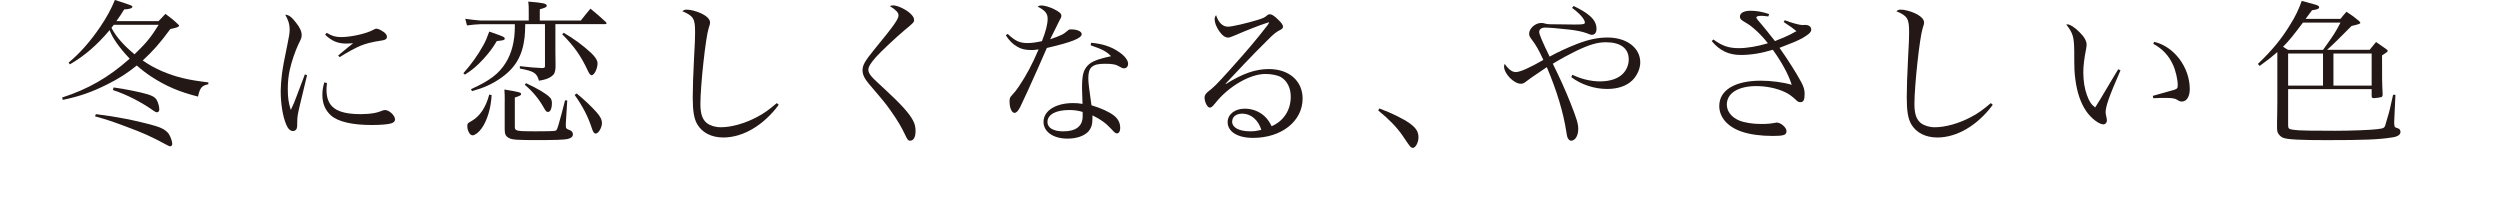
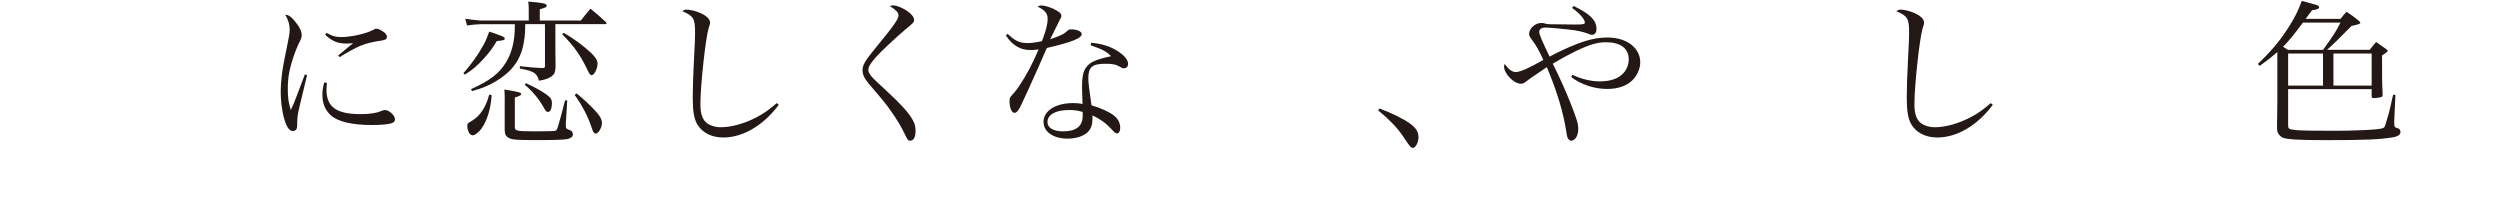
<svg xmlns="http://www.w3.org/2000/svg" id="_レイヤー_2" viewBox="0 0 680.96 59.42">
  <defs>
    <style>.cls-1{fill:none;}.cls-2{fill:#231815;}</style>
  </defs>
  <g id="design">
-     <path class="cls-1" d="M1.4,59.4h18.11c16.28,0,32.56,0,48.85,0,24.14,0,48.28,0,72.42,0,29.45,0,58.9,0,88.35,0h96.43c32.67,0,65.34,0,98,0,30.25,0,60.5,0,90.76,0,25.66,0,51.31,0,76.97,0,18.45,0,36.89,0,55.34,0,8.72,0,17.44.03,26.16,0,.38,0,.76,0,1.14,0,1.98,0,4.53-.41,6.15-1.65,1.16-.89,1.37-1.9-.51-1.9-6.04,0-12.07,0-18.11,0-16.28,0-32.56,0-48.85,0-24.14,0-48.28,0-72.42,0h-184.78c-32.67,0-65.34,0-98,0-30.25,0-60.5,0-90.76,0-25.66,0-51.31,0-76.97,0-18.45,0-36.89,0-55.34,0-8.72,0-17.44-.03-26.16,0-.38,0-.76,0-1.14,0-1.98,0-4.53.41-6.15,1.65-1.16.89-1.37,1.9.51,1.9h0Z" />
-     <path class="cls-2" d="M45.07,3.78c1.63,1.2,2.11,1.59,3.57,2.97.09.09.13.17.13.26,0,.3-.65.56-2.37.9-2.92,3.96-4.69,5.93-7.52,8.56,1.85,1.29,3.31,2.06,5.25,2.92,3.74,1.59,7.05,2.41,12.64,3.05l-.04.52c-1.76.34-2.28.95-2.79,3.35-5.12-1.29-8.73-2.84-12.77-5.46-1.42-.95-2.49-1.76-3.91-3.01-2.54,2.06-5.03,3.66-8.08,5.16-4.21,2.11-7.44,3.23-12.08,4.21l-.17-.65c7.14-2.32,12.56-5.42,18.4-10.58-2.75-2.88-4.77-5.72-5.46-7.78-3.48,4.13-6.88,7.05-10.84,9.33l-.34-.47c3.23-2.71,5.89-5.76,8.6-9.72,1.81-2.67,3.05-4.99,4-7.35,4.52,1.46,4.77,1.55,4.77,1.85,0,.39-.73.65-2.24.73-.86,1.42-1.2,1.89-2.11,3.18h11.48l1.89-1.98ZM26.11,31.09c5.5.65,10.96,1.72,16.25,3.22,1.76.52,2.84,1.16,3.57,2.11.47.65.99,2.06.99,2.79,0,.34-.26.65-.52.65-.21,0-.34-.04-.99-.39-4.47-2.41-6.32-3.22-11.18-5.03-3.53-1.33-5.38-1.94-8.34-2.75l.22-.6ZM31.01,6.75c-.26.34-.34.43-.65.82,1.2,2.36,3.23,4.69,6.28,7.22,3.14-3.01,4.52-4.69,6.58-8.04h-12.21ZM30.97,23.82c2.88.39,7.18,1.25,9.2,1.85,1.38.43,2.06.82,2.49,1.51.43.77.73,1.81.73,2.67,0,.43-.26.73-.65.73-.26,0-.52-.13-.99-.47-3.27-2.32-7.31-4.39-11.01-5.59l.21-.69Z" />
    <path class="cls-2" d="M83.64,20.47c-.09.39-.73,3.1-1.94,8.08-.6,2.54-.73,3.22-.73,4.56,0,1.25-.04,1.59-.13,1.85-.17.47-.56.73-1.03.73-.73,0-1.38-.6-1.85-1.76-.95-2.24-1.5-5.72-1.5-9.16,0-1.29.13-2.88.34-4.6q.3-2.49,1.5-8.13c.43-2.02.6-3.1.6-4,0-1.42-.34-2.49-1.2-4.04.95.04,1.72.6,2.88,2.11,1.08,1.33,1.59,2.45,1.59,3.4,0,.69-.04.86-.9,2.58-.86,1.81-1.89,4.82-2.32,6.84-.39,1.63-.56,3.48-.56,5.33,0,2.36.22,3.87.82,5.68.73-1.51,1.08-2.36,1.55-3.66l2.28-6.02.6.22ZM89.06,22.62c-.09.86-.13,1.25-.13,1.81,0,4.73,2.71,6.66,9.37,6.66,1.25,0,2.49-.09,3.66-.3q.9-.13,2.28-.69c.26-.09.47-.13.65-.13,1.12,0,2.71,1.5,2.71,2.54,0,.52-.34.86-.95,1.07-.9.3-2.97.47-5.38.47-5.38,0-9.2-.9-11.14-2.62-1.55-1.42-2.32-3.23-2.32-5.59,0-1.08.13-2.02.52-3.4l.73.17ZM88.97,8.94c1.5.9,2.45,1.16,4,1.16,2.67,0,6.84-.95,8.64-1.94.56-.3.65-.34.95-.34.34,0,.9.22,1.5.6.9.52,1.33,1.03,1.33,1.59s-.3.82-1.2.99c-2.84.43-4.43.82-6.11,1.51-1.33.56-3.83,1.93-5.55,3.05l-.43-.43c1.94-1.63,3.4-2.84,4.08-3.35-.9.04-1.38.09-1.76.09-2.41,0-4-.65-5.85-2.41l.39-.52Z" />
    <path class="cls-2" d="M126.21,19.95c2.24-2.54,3.87-4.82,5.38-7.52.69-1.2,1.03-2.06,1.68-3.83,3.96,1.38,4.21,1.5,4.21,1.89,0,.43-.34.52-2.15.69-1.2,2.02-2.11,3.18-3.7,4.94-1.81,1.94-2.88,2.84-4.99,4.21l-.43-.39ZM143.07,6.58q-.04,2.36-.17,3.53c-.6,5.16-2.54,8.47-6.71,11.31-2.37,1.59-4.39,2.49-7.61,3.4l-.3-.52c5.12-2.32,7.61-4.21,9.46-7.18,1.63-2.58,2.49-5.93,2.49-9.8v-.73h-9.29c-.86,0-2.54.17-3.74.34l-.47-1.81c1.12.17,3.66.47,4.17.47h13.12v-2.58c0-1.12,0-1.55-.13-2.58,4.17.34,5.03.56,5.03,1.12,0,.39-.3.52-1.89.99v3.05h11.18c1.12-1.42,1.46-1.85,2.62-3.23,1.89,1.55,2.45,2.02,4.21,3.66.13.13.17.22.17.3,0,.17-.17.26-.43.26h-13.5v7.44q.04,3.18.04,3.44v.95c-.09,1.33-.34,1.85-1.12,2.41-.86.6-1.72.9-3.4,1.16-.6-2.11-1.33-2.58-5.2-3.31v-.65c3.14.34,3.87.43,6.02.52.56,0,.82-.13.82-.43V6.58h-5.38ZM133.91,25.89c-.17,3.53-1.2,6.97-2.75,9.12-.77,1.07-1.81,1.85-2.45,1.85-.73,0-1.42-1.25-1.42-2.54,0-.69.09-.77,1.2-1.38,2.24-1.29,3.87-3.74,4.77-7.18l.65.13ZM137.48,27.69c0-1.46,0-1.94-.09-3.31,3.91.65,4.56.82,4.56,1.2,0,.34-.17.47-1.72.99v7.95c0,1.16.39,1.25,5.59,1.25,2.79,0,4.77-.04,5.29-.13.52-.09.56-.21.99-1.55.6-2.11,1.12-3.96,1.81-6.75h.6l-.39,6.36v.47c0,.82.09.9,1.2,1.33.43.17.73.6.73,1.07,0,.65-.43,1.03-1.42,1.29-.77.21-3.61.3-8.34.3-5.29,0-6.75-.09-7.57-.52-.95-.47-1.25-1.03-1.25-2.41v-7.57ZM143.28,22.66c3.18,1.46,5.42,2.79,6.49,3.87.39.39.56.86.56,1.55,0,1.46-.43,2.41-1.03,2.41-.47,0-.6-.13-1.33-1.42-1.25-2.19-2.92-4.21-5.03-5.98l.34-.43ZM153.56,8.94c2.88,1.68,5.07,3.31,7.44,5.46,1.16,1.12,1.76,2.02,1.76,2.88,0,1.42-.9,3.22-1.63,3.22-.26,0-.64-.43-.95-1.12-1.94-4.13-3.65-6.62-7.05-10.06l.43-.39ZM157.08,25.46c2.06,1.68,4.04,3.57,5.38,5.07,1.08,1.2,1.5,2.11,1.5,3.01,0,1.2-.95,2.84-1.68,2.84-.43,0-.73-.39-1.03-1.33-1.07-3.31-2.49-6.02-4.73-9.2l.56-.39Z" />
    <path class="cls-2" d="M212.12,28.55c-4.13,5.59-9.76,8.9-15.09,8.9-3.27,0-5.8-1.33-7.14-3.65-.86-1.51-1.2-3.61-1.2-7.27,0-2.36.13-6.45.34-10.36.26-4.64.3-5.85.3-7.4,0-3.7-.43-4.43-3.48-5.72.47-.34.73-.43,1.2-.43.99,0,2.54.39,3.87.99,1.63.77,2.49,1.63,2.49,2.54,0,.3-.04.56-.39,1.55-.82,2.58-2.24,15.61-2.24,20.64,0,2.62.52,4.17,1.72,5.16.95.73,2.32,1.16,3.83,1.16,2.92,0,6.54-1.03,9.8-2.75,1.98-1.03,3.22-1.93,5.46-3.83l.52.47Z" />
    <path class="cls-2" d="M243.26,1.46c1.2,0,3.57,1.12,4.77,2.28.69.69.95,1.12.95,1.72,0,.56-.21.82-2.49,2.67-2.32,1.94-6.54,5.89-7.91,7.44-1.5,1.68-2.06,2.67-2.06,3.48,0,.6.43,1.38,1.29,2.24q.6.65,3.01,2.84c4.69,4.34,6.88,6.75,7.91,8.77.47.9.65,1.68.65,2.84,0,1.63-.56,2.58-1.46,2.58-.56,0-.73-.22-1.46-1.76-.77-1.68-2.11-3.96-3.61-6.06-1.59-2.28-1.81-2.54-6.28-7.78-1.16-1.42-1.63-2.45-1.63-3.61,0-1.38.69-2.54,3.31-5.76,5.2-6.32,6.49-8.13,6.49-9.16,0-.73-.56-1.38-2.36-2.54.3-.13.52-.17.9-.17Z" />
    <path class="cls-2" d="M274.48,9.24c2.06,1.94,3.27,2.49,5.42,2.49,1.12,0,2.28-.17,3.91-.52,1.08-2.79,1.55-4.6,1.55-6.11,0-1.42-.69-2.28-2.75-3.31.47-.26.69-.3,1.03-.3.86,0,2.19.39,3.44.99,1.46.73,2.02,1.2,2.02,1.81,0,.34-.09.6-.43,1.12-.17.34-1.07,2.11-2.62,5.29,3.18-1.12,3.57-1.33,4.77-2.36.34-.3.47-.34.9-.34,1.68,0,2.92.56,2.92,1.29,0,1.12-2.67,2.19-9.5,3.78-.39.86-1.12,2.62-2.28,5.2-1.29,2.97-4.6,10.19-4.99,10.92-.65,1.16-1.03,1.55-1.55,1.55-.73,0-1.33-1.33-1.33-3.05,0-.86.09-1.12.47-1.55.95-1.03,1.46-1.68,2.06-2.58,2.11-3.14,3.65-6.06,5.38-10.1-.95.13-1.33.17-2.02.17-1.55,0-2.71-.26-3.78-.9-1.29-.73-2.28-1.76-3.14-3.14l.52-.34ZM297.22,11.65c2.97.26,5.38,1.03,7.35,2.36,1.68,1.07,2.71,2.36,2.71,3.35,0,.73-.43,1.25-1.12,1.25-.34,0-.6-.09-.99-.34-1.2-.73-2.02-.9-4.21-.9-3.44,0-4.52.95-4.52,3.91,0,1.16.22,3.01.86,7.4,2.62.77,4.86,1.81,6.11,2.79,1.16.9,1.72,2.02,1.72,3.4,0,.86-.34,1.46-.86,1.46-.43,0-.6-.13-1.5-1.12-1.55-1.68-2.97-2.71-5.2-3.78v.82c0,1.72-.34,2.71-1.2,3.66-1.16,1.16-3.18,1.85-5.59,1.85-3.87,0-6.54-1.85-6.54-4.56,0-3.01,3.27-5.12,8.04-5.12.99,0,1.46.04,2.58.22-.13-3.4-.13-3.74-.13-4.26,0-3.53.34-4.86,1.5-6.15.86-.9,2.06-1.5,4.08-2.02.65-.17.73-.22,2.32-.56-1.16-1.25-2.49-1.94-5.55-2.97l.13-.69ZM294.9,30.49c-1.33-.39-2.32-.52-3.7-.52-3.65,0-5.89,1.25-5.89,3.27,0,1.59,1.63,2.54,4.3,2.54,3.48,0,5.29-1.42,5.29-4.13v-1.16Z" />
-     <path class="cls-2" d="M344.95,6.28c-1.68.52-5.72,2.11-8.69,3.4-.86.39-1.42.56-1.76.56-.77,0-1.63-.6-2.45-1.81-.77-1.16-1.2-2.28-1.2-3.18,0-.39.09-.69.39-1.12.64,2.02,1.81,3.14,3.22,3.14,1.12,0,5.2-.95,8.13-1.85,1.68-.56,1.76-.56,2.67-1.33.17-.13.39-.21.6-.21.56,0,1.25.43,2.32,1.5.99.95,1.29,1.42,1.29,1.94,0,.3-.21.56-.73.82-1.25.65-1.68.99-3.57,2.88-2.71,2.71-4.3,4.3-6.32,6.45q-4.13,4.43-5.03,5.33l.09.09c4.6-2.88,8.08-4.08,11.7-4.08,5.5,0,9.2,3.22,9.2,8.04,0,6.15-5.72,10.71-13.5,10.71-4.21,0-6.92-1.68-6.92-4.3,0-2.11,1.98-3.66,4.64-3.66,2.11,0,4.04.77,5.46,2.11.77.73,1.25,1.42,1.89,2.67,3.27-1.42,5.2-4.39,5.2-8.04,0-2.36-.95-4.3-2.67-5.33-.9-.52-2.58-.86-4.26-.86-4.21,0-10.1,3.44-13.67,8-.73.9-1.03,1.16-1.46,1.16-.65,0-1.42-1.51-1.42-2.79,0-.52.3-.99.9-1.51,1.63-1.25,2.32-1.93,5.98-5.98,5.25-5.89,6.88-7.78,10.28-12.17q.34-.47.43-.69s-.09-.09-.13-.09c0,0-.04,0-.04.04h-.13s-.09.04-.21.09l-.21.09ZM338.33,30.96c-1.63,0-2.71.86-2.71,2.19,0,1.59,1.89,2.62,4.9,2.62,1.16,0,1.72-.09,3.05-.39-.86-2.75-2.84-4.43-5.25-4.43Z" />
    <path class="cls-2" d="M375.7,29.54c3.27,1.2,6.62,2.84,8.39,4.13,1.68,1.25,2.28,2.24,2.28,3.78,0,1.38-.82,2.84-1.55,2.84-.13,0-.43-.13-.6-.26q-.3-.26-2.19-3.1c-1.46-2.15-3.78-4.56-6.62-6.84l.3-.56Z" />
    <path class="cls-2" d="M428.63,1.63c4.47,2.15,6.23,3.91,6.23,6.23,0,1.03-.47,1.63-1.29,1.63-.26,0-.34-.04-1.33-.43-1.16-.43-2.79-.77-4.69-.99-2.92-.34-5.68-.56-6.67-.56s-1.63.47-1.63,1.2c0,.6.9,2.75,2.84,6.71,2.37-1.29,5.07-2.54,7.53-3.48,3.14-1.2,5.63-1.72,8.26-1.72,5.2,0,8.9,2.79,8.9,6.79,0,1.68-.86,3.61-2.19,4.9-1.55,1.51-3.91,2.32-6.84,2.32-3.48,0-7.09-1.2-9.76-3.22l.3-.65c2.24,1.12,5.03,1.81,7.52,1.81,2.88,0,5.16-.82,6.45-2.32.9-1.03,1.38-2.32,1.38-3.7,0-2.97-2.24-4.64-6.19-4.64-2.32,0-4.43.6-8.13,2.36-2.02.99-4,2.06-6.36,3.48,2.06,4.17,3.35,7.05,4.82,10.71,1.68,4.26,2.11,5.63,2.11,7.05,0,1.85-.82,3.22-1.98,3.22-.22,0-.47-.17-.69-.43-.26-.3-.39-.73-.56-1.89-.82-5.37-2.58-11.22-5.33-17.72-2.45,1.63-3.91,2.67-4.43,3.01-.65.47-.82.6-1.16.86-.56.47-.95.65-1.5.65-1.89,0-4.56-2.75-4.56-4.69,0-.17.04-.39.17-.73.99,1.46,2.02,2.24,3.01,2.24,1.2,0,3.78-1.16,7.52-3.31-1.08-2.41-2.11-4.21-2.97-5.29-.77-1.03-.9-1.29-.9-1.85,0-1.42,1.68-2.92,3.23-2.92.52,0,.56,0,1.33.21.26.09.52.09,1.12.13.17,0,1.5,0,3.44.04,1.07.04,1.93.04,3.22.04,2.49,0,2.84-.09,2.84-.56,0-.86-1.5-2.54-3.48-3.96l.43-.56Z" />
-     <path class="cls-2" d="M486.12,5.5c1.72.69,4.08,1.33,4.86,1.33.17,0,.26,0,.43-.04h.26c1.08,0,1.68.47,1.68,1.33,0,.65-.73,1.29-2.36,2.24-1.55.82-2.11,1.07-6.28,2.67,2.24,3.18,4.6,6.88,5.89,9.29.69,1.25.95,2.15.95,3.23,0,1.68-.3,2.28-1.16,2.28-.47,0-.73-.13-1.33-.73-.86-.82-1.93-1.59-2.88-2.02-2.19-1.03-5.03-1.63-7.78-1.63-4.94,0-8.04,1.93-8.04,5.03,0,1.85,1.25,3.44,3.35,4.34,1.5.6,3.65.95,5.98.95,1.63,0,2.62-.09,3.74-.3.21-.04.39-.09.52-.09,1.12,0,2.67,1.38,2.67,2.32,0,1.07-.73,1.33-3.74,1.33-3.23,0-6.19-.39-8.43-1.16-3.87-1.29-6.15-3.91-6.15-7.01,0-4.3,4.26-6.88,11.31-6.88,2.88,0,6.11.43,8.43,1.12-.95-2.97-2.75-6.19-5.16-9.55-3.1.95-5.89,1.42-8.73,1.42-3.27,0-5.72-1.16-7.91-3.78l.47-.43c2.32,1.72,4.17,2.36,6.88,2.36,2.28,0,5.07-.47,7.95-1.33-1.81-2.36-4.26-4.64-5.98-5.59-1.33-.73-1.63-1.07-1.63-1.68,0-.99,1.08-1.59,2.92-1.59,1.55,0,3.1.26,5.03.9l-.21.65c-.99-.13-1.63-.17-1.94-.17-.9,0-1.33.17-1.33.47,0,.22.43.77,1.76,2.28.47.56,1.59,1.94,3.31,4.13q.56-.26,2.71-1.12c.99-.43,1.81-.82,3.14-1.59-1.12-.9-1.16-.95-3.48-2.49l.3-.47Z" />
    <path class="cls-2" d="M542.8,28.55c-4.13,5.59-9.76,8.9-15.09,8.9-3.27,0-5.8-1.33-7.14-3.65-.86-1.51-1.2-3.61-1.2-7.27,0-2.36.13-6.45.34-10.36.26-4.64.3-5.85.3-7.4,0-3.7-.43-4.43-3.48-5.72.47-.34.73-.43,1.2-.43.99,0,2.54.39,3.87.99,1.63.77,2.49,1.63,2.49,2.54,0,.3-.04.56-.39,1.55-.82,2.58-2.24,15.61-2.24,20.64,0,2.62.52,4.17,1.72,5.16.95.73,2.32,1.16,3.83,1.16,2.92,0,6.54-1.03,9.8-2.75,1.98-1.03,3.22-1.93,5.46-3.83l.52.47Z" />
-     <path class="cls-2" d="M577.58,19.18c-3.14,7.22-4.04,9.76-4.04,11.48q0,.34.26,1.46c.04.21.09.47.09.69,0,.6-.43,1.07-.95,1.07-1.2,0-3.4-1.68-4.73-3.66-1.46-2.11-2.49-5.16-2.92-8.6-.26-1.89-.3-2.97-.3-7.57-.04-4-.34-4.99-2.19-7.4h.39c.69,0,1.94.82,3.23,2.11,1.29,1.25,1.94,2.41,1.94,3.4,0,.26-.04.6-.13,1.12-.52,2.62-.77,4.64-.77,6.41,0,2.32.34,4.47.99,6.23s1.16,2.54,2.24,3.35q.47-.69,1.42-2.28,1.38-2.32,3.61-6.06.69-1.12,1.25-2.06l.65.3ZM586.74,11.4c5.42,1.2,9.72,6.92,9.72,12.86,0,2.06-.86,3.4-2.15,3.4-.43,0-.69-.09-1.29-.47-.56-.39-1.38-.52-3.23-.52-.99,0-1.81,0-3.27.09l-.13-.65c3.48-.95,5.42-1.5,5.8-1.63.86-.3.99-.47.99-1.29,0-1.59-.6-4.08-1.33-5.63-1.16-2.49-2.88-4.3-5.33-5.63l.22-.52Z" />
    <path class="cls-2" d="M645.44,13.59q.77-.99,1.76-2.15c1.2.82,1.55,1.07,2.71,1.89.34.26.47.39.47.56q0,.26-1.55,1.2c0,6.92,0,7.18.17,10.66-.04.43-.13.6-.34.69-.17.09-1.55.3-2.06.3-.39,0-.6-.17-.6-.52v-1.94h-22.75v9.8c0,.82.17,1.07.99,1.2,1.38.22,2.45.26,4.77.3l7.18.04c3.96,0,9.55-.21,11.31-.43,1.85-.22,2.06-.34,2.32-1.46.04-.09.21-.65.43-1.46.52-1.68.9-3.18,1.59-6.45h.64l-.34,7.4v.26c0,.56.09.99.21,1.12q.09.13.9.39c.39.13.6.47.6.95,0,.77-.77,1.29-2.32,1.5-3.53.56-7.48.73-17.8.73-6.97,0-10.49-.17-11.74-.6-.64-.22-1.25-.77-1.55-1.42-.13-.26-.17-.65-.21-1.25,0-1.42,0-2.58.04-3.31,0-2.06.04-3.48.04-3.91v-13.5c-1.63,1.42-2.45,2.06-4.82,3.78l-.47-.56c3.91-3.74,6.36-6.71,8.81-10.71,1.42-2.28,2.24-4,3.14-6.45q1.29.39,3.87,1.07c.56.17.86.39.86.65,0,.43-.52.65-1.93.82l-1.76,2.36h9.5c.69-.86.9-1.12,1.63-1.94,1.55.99,1.98,1.33,3.4,2.49.26.26.39.43.39.56q0,.3-2.41.82-4.64,4.73-6.66,6.49h11.57ZM627.29,6.15c-2.71,3.61-3.83,4.99-5.42,6.58.34.26.6.39,1.38.86h9.5c3.14-4.39,3.27-4.6,4.77-7.44h-10.23ZM632.75,23.31v-8.73h-9.5v8.73h9.5ZM646,14.58h-10.41v8.73h10.41v-8.73Z" />
    <path class="cls-1" d="M1.4,24.2h18.11c16.28,0,32.56,0,48.85,0,24.14,0,48.28,0,72.42,0h184.78c32.67,0,65.34,0,98,0,30.25,0,60.5,0,90.76,0h132.31c8.72,0,17.44.03,26.16,0,.38,0,.76,0,1.14,0,1.98,0,4.53-.41,6.15-1.65,1.16-.89,1.37-1.9-.51-1.9h-324.16c-32.67,0-65.34,0-98,0-30.25,0-60.5,0-90.76,0H34.34c-8.72,0-17.44-.03-26.16,0-.38,0-.76,0-1.14,0-1.98,0-4.53.41-6.15,1.65-1.16.89-1.37,1.9.51,1.9h0Z" />
  </g>
</svg>